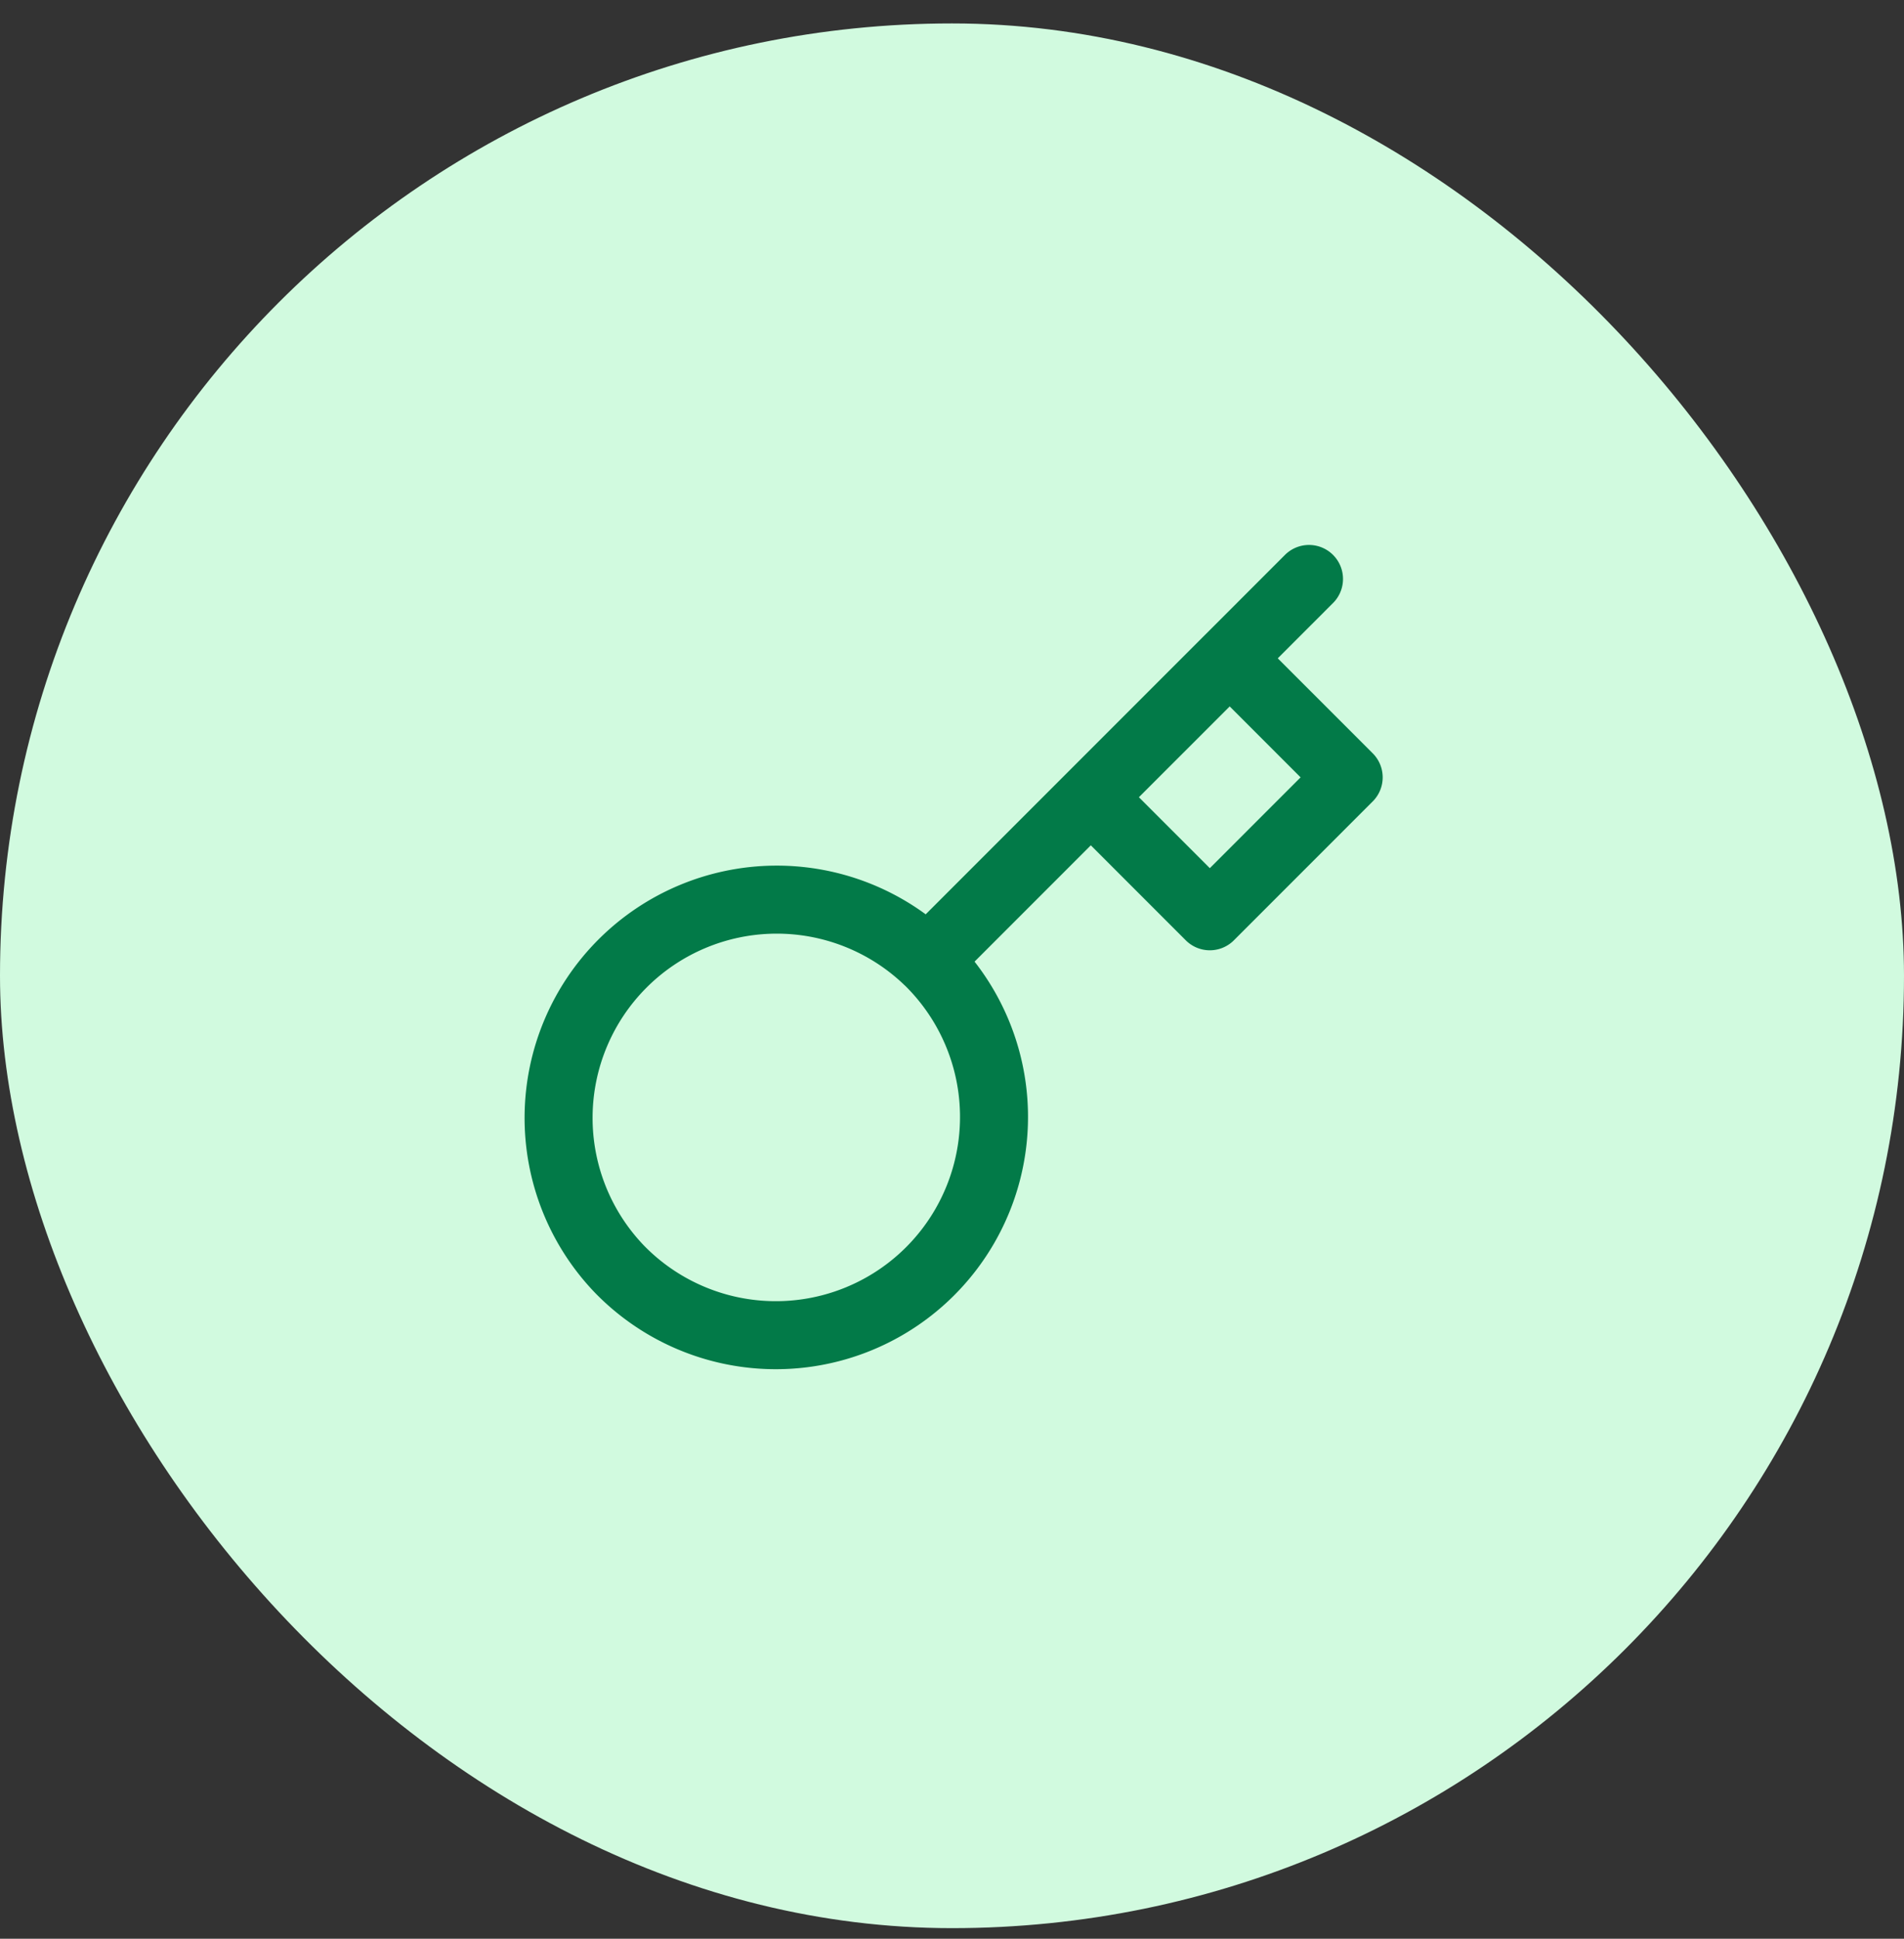
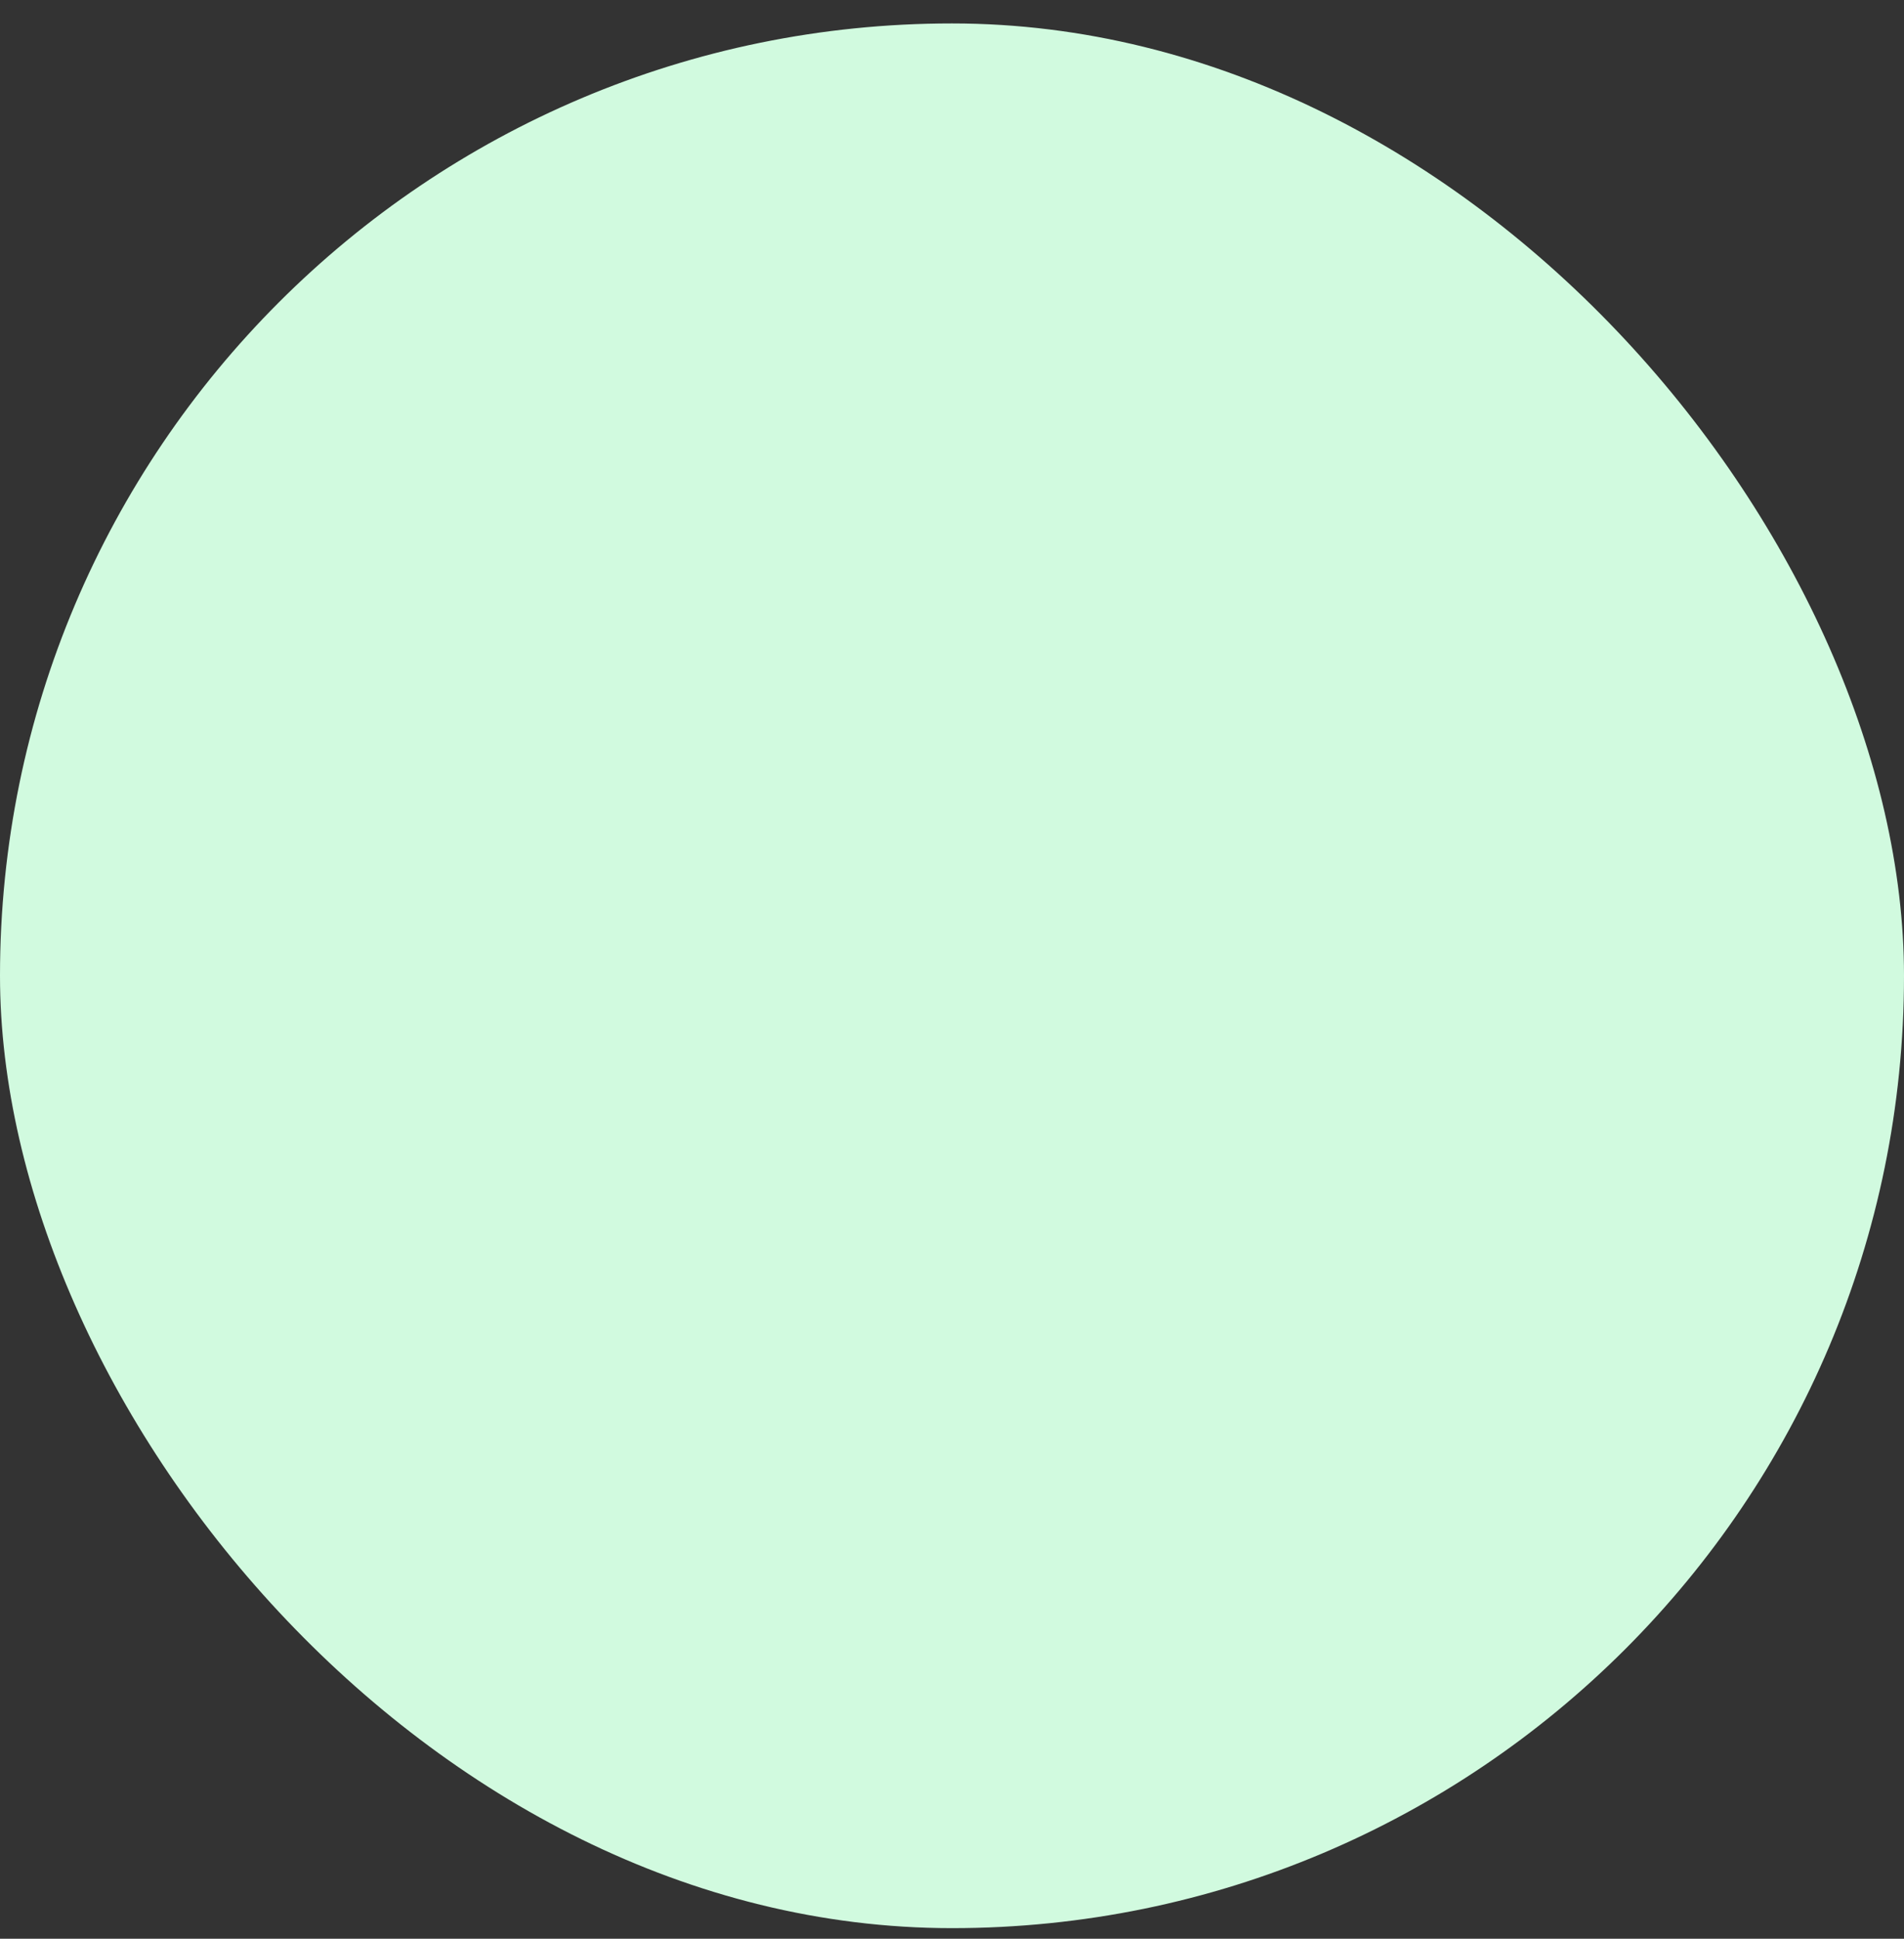
<svg xmlns="http://www.w3.org/2000/svg" width="56" height="57" viewBox="0 0 56 57" fill="none">
  <rect x="0" y="0" width="56" height="57" fill="#333333" stroke="none" />
  <rect y=".689" width="56" height="56" rx="28" fill="#D1FADF" />
-   <path d="M32.083 23.439l4.084-4.083m2.333-2.334l-2.333 2.334 2.333-2.334zM27.288 28.234a6.417 6.417 0 11-9.074 9.074 6.417 6.417 0 019.073-9.073l.001-.001zm0 0l4.795-4.795-4.795 4.795zm4.795-4.795l3.5 3.5 4.084-4.084-3.5-3.5-4.084 4.084z" stroke="#027A48" stroke-width="2" stroke-linecap="round" stroke-linejoin="round" />
</svg>